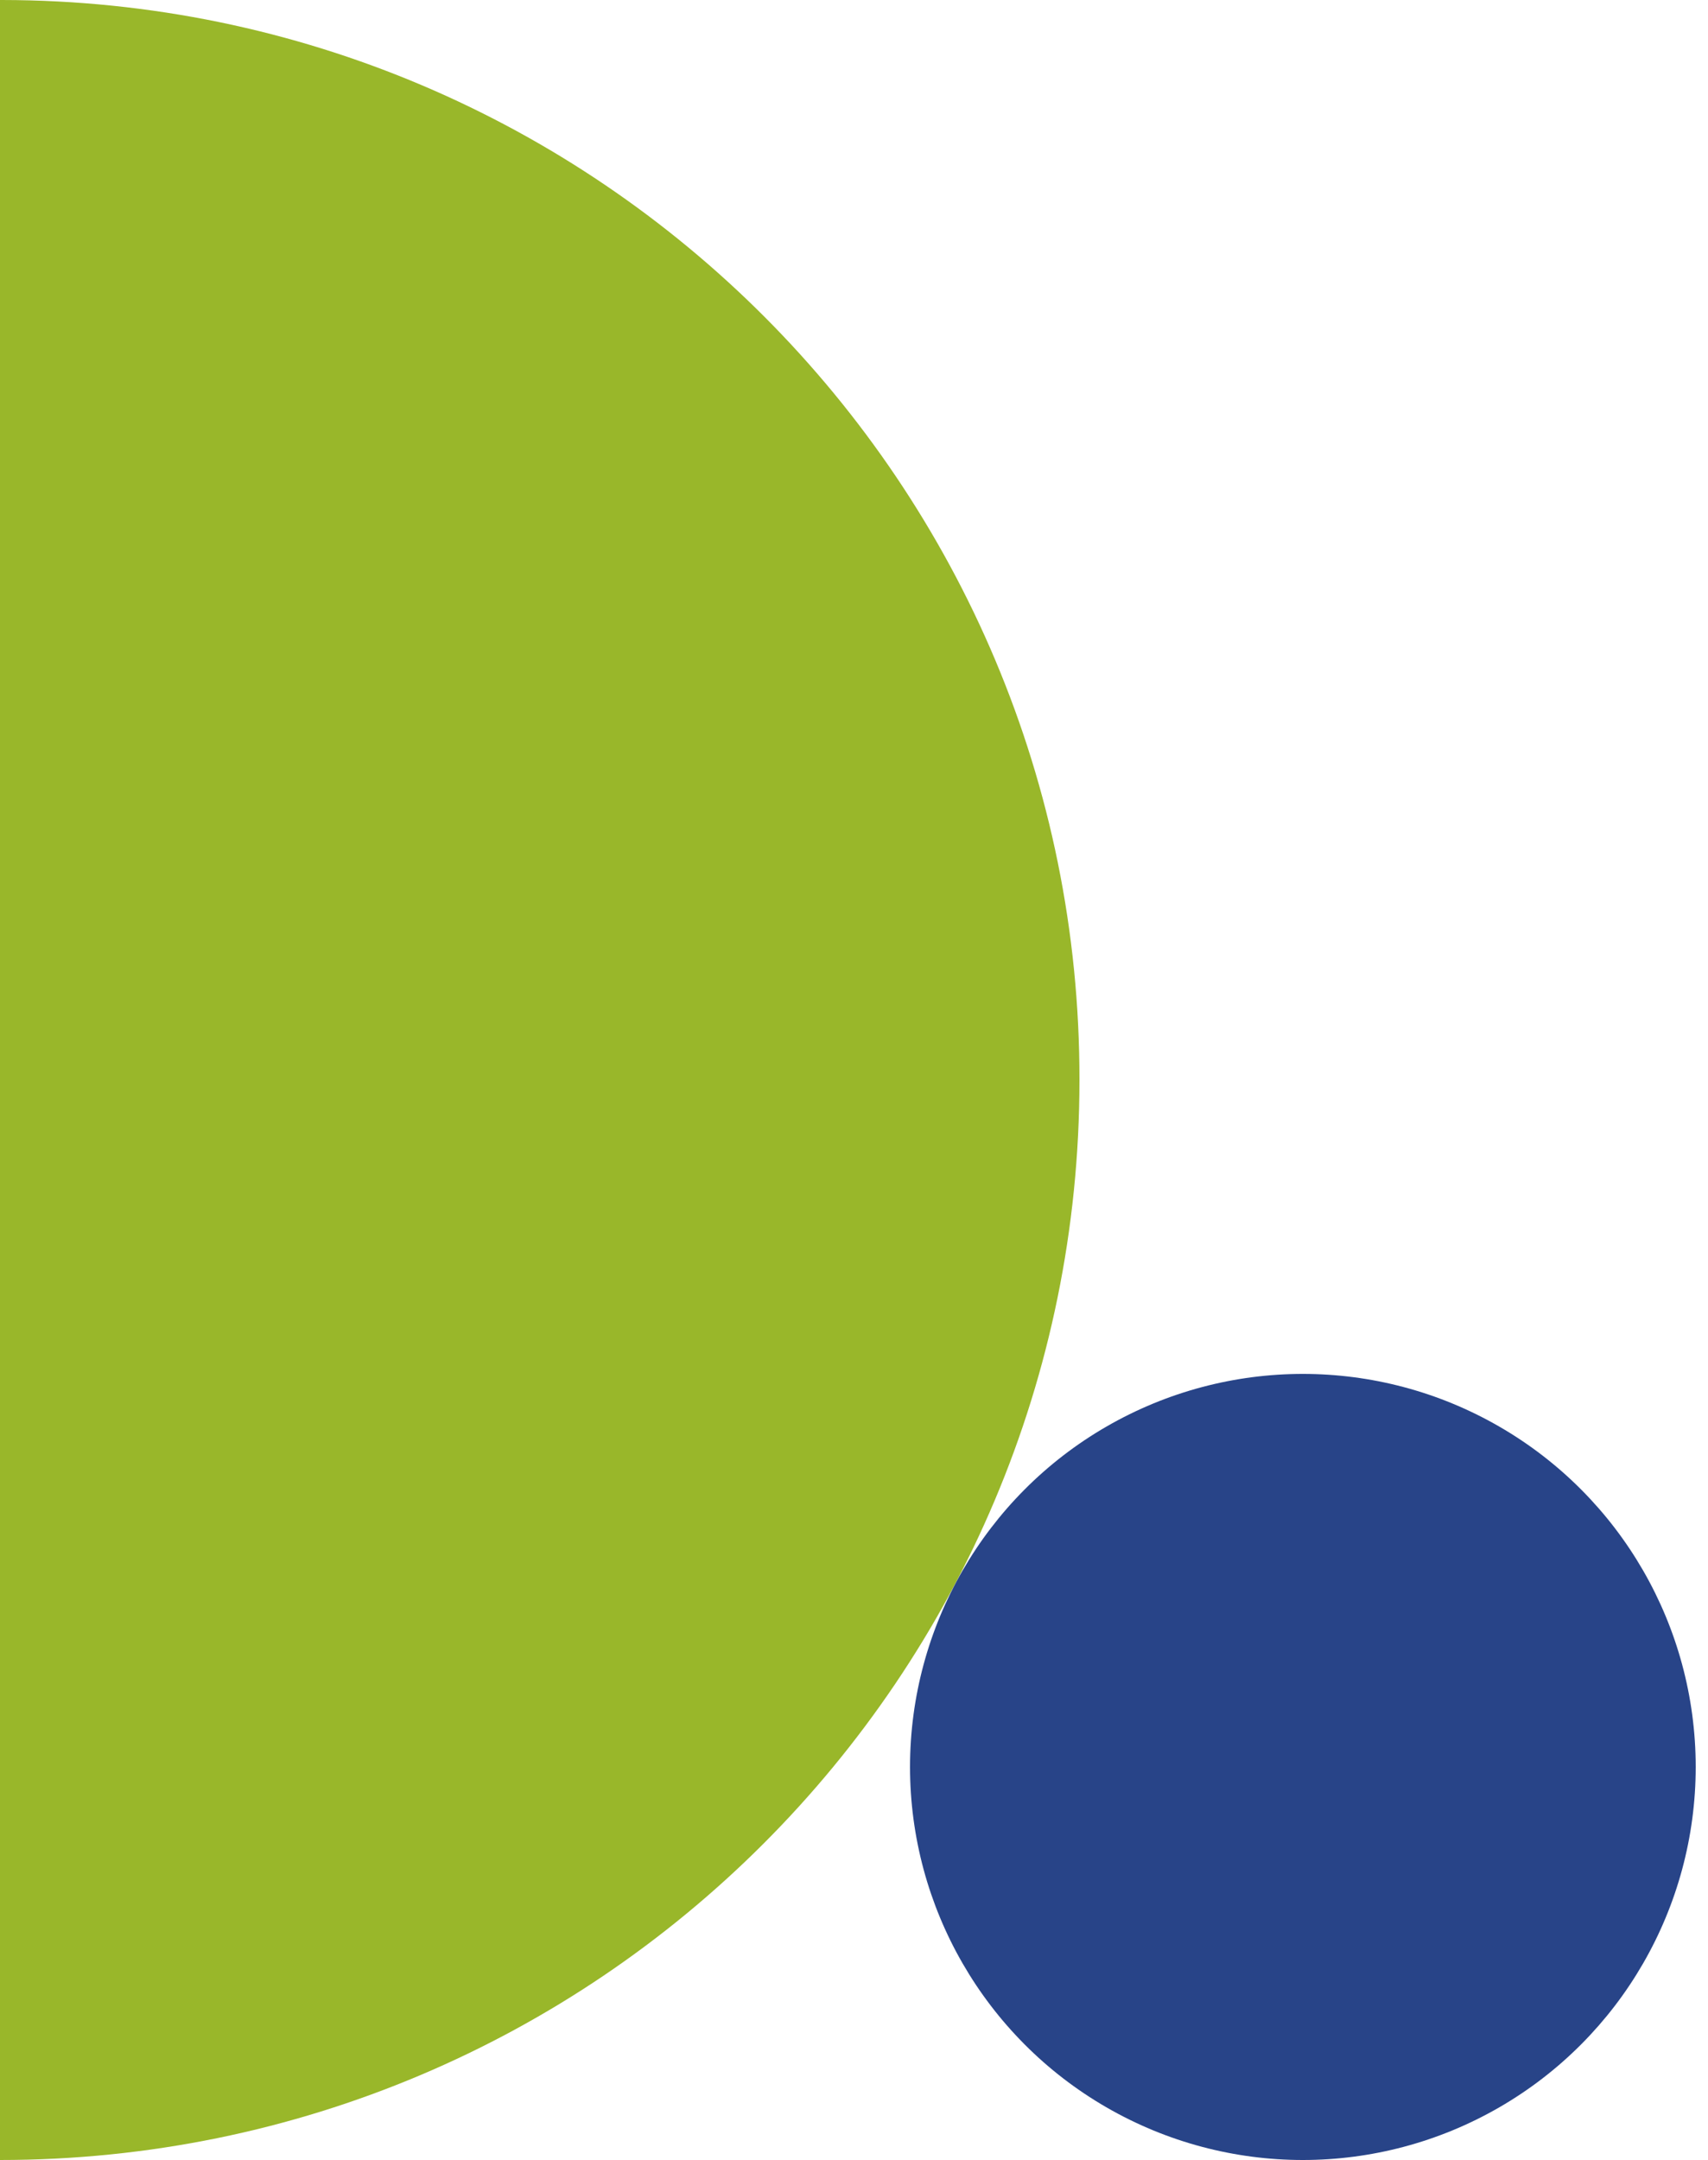
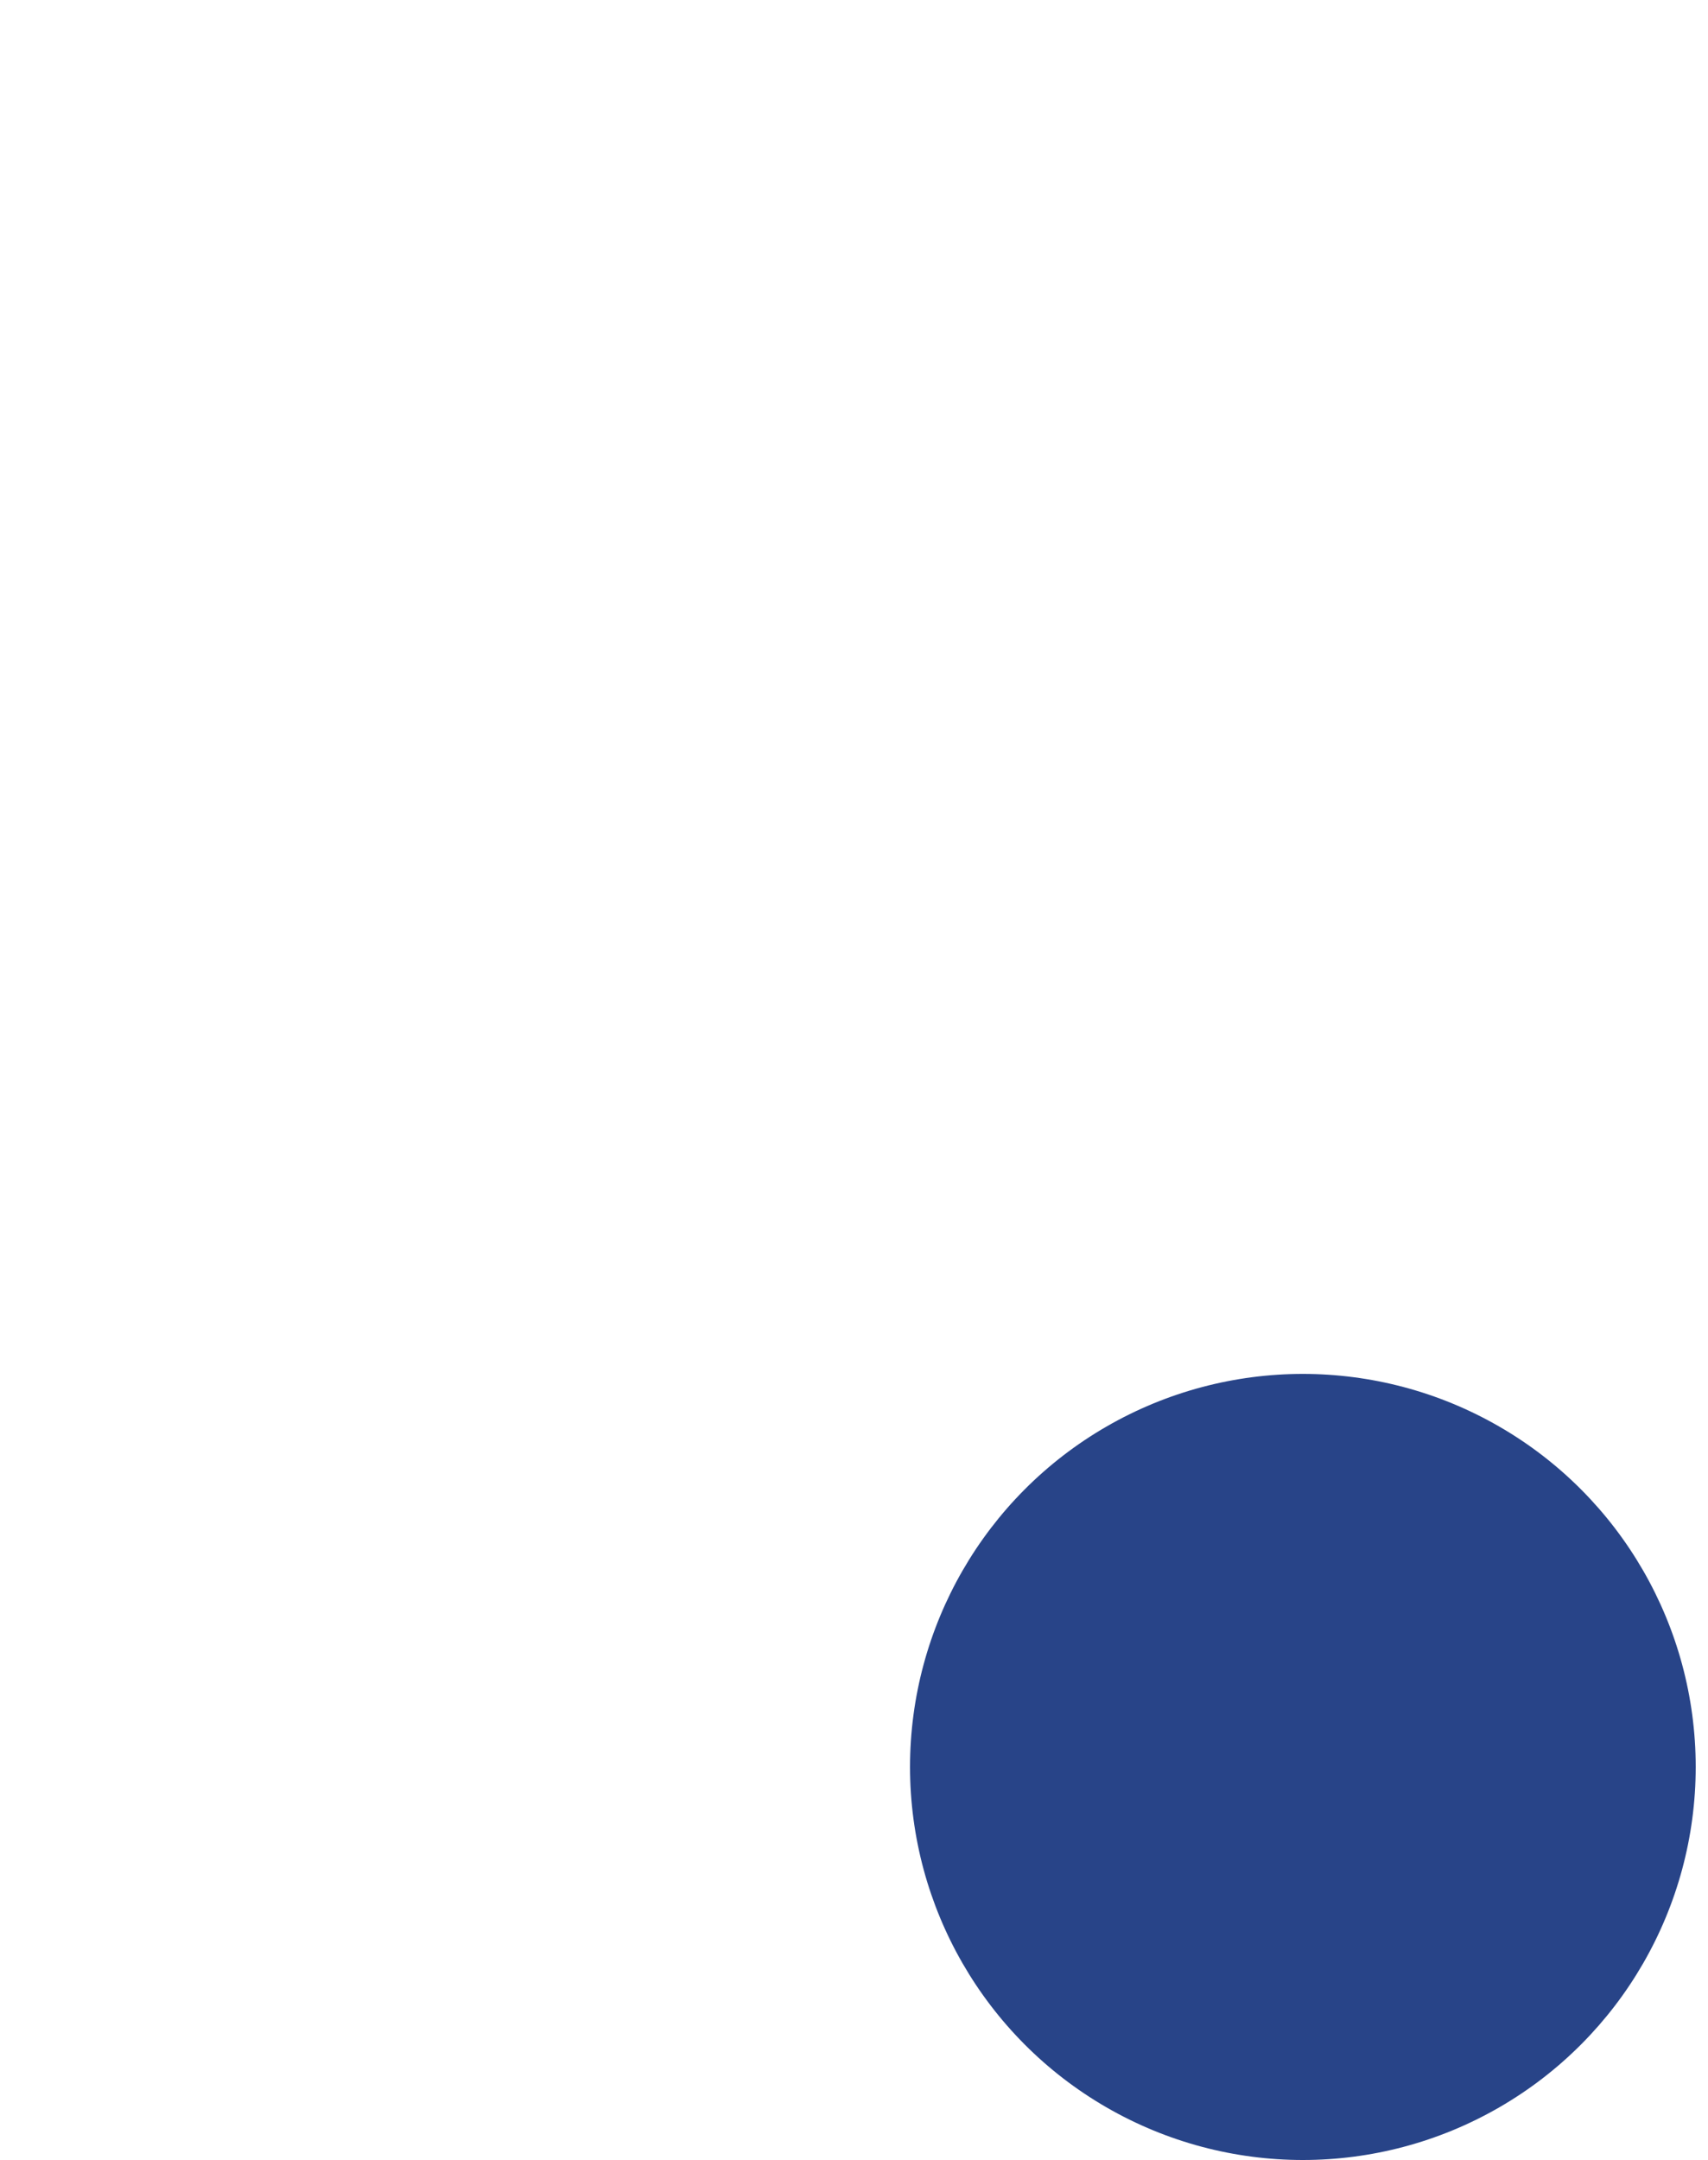
<svg xmlns="http://www.w3.org/2000/svg" version="1.1" id="Livello_1" x="0px" y="0px" viewBox="0 0 250 316" style="enable-background:new 0 0 250 316;" xml:space="preserve">
  <style type="text/css">
	.st0{fill:#99B72A;}
	.st1{fill:#284488;}
</style>
-   <path class="st0" d="M0,0v316c87.3,0,158-70.7,158-158C158.1,70.8,87.5,0.1,0.3,0c0,0,0,0,0,0C0.2,0,0.1,0,0,0z" />
  <circle class="st1" cx="190.7" cy="258.5" r="57.5" />
</svg>